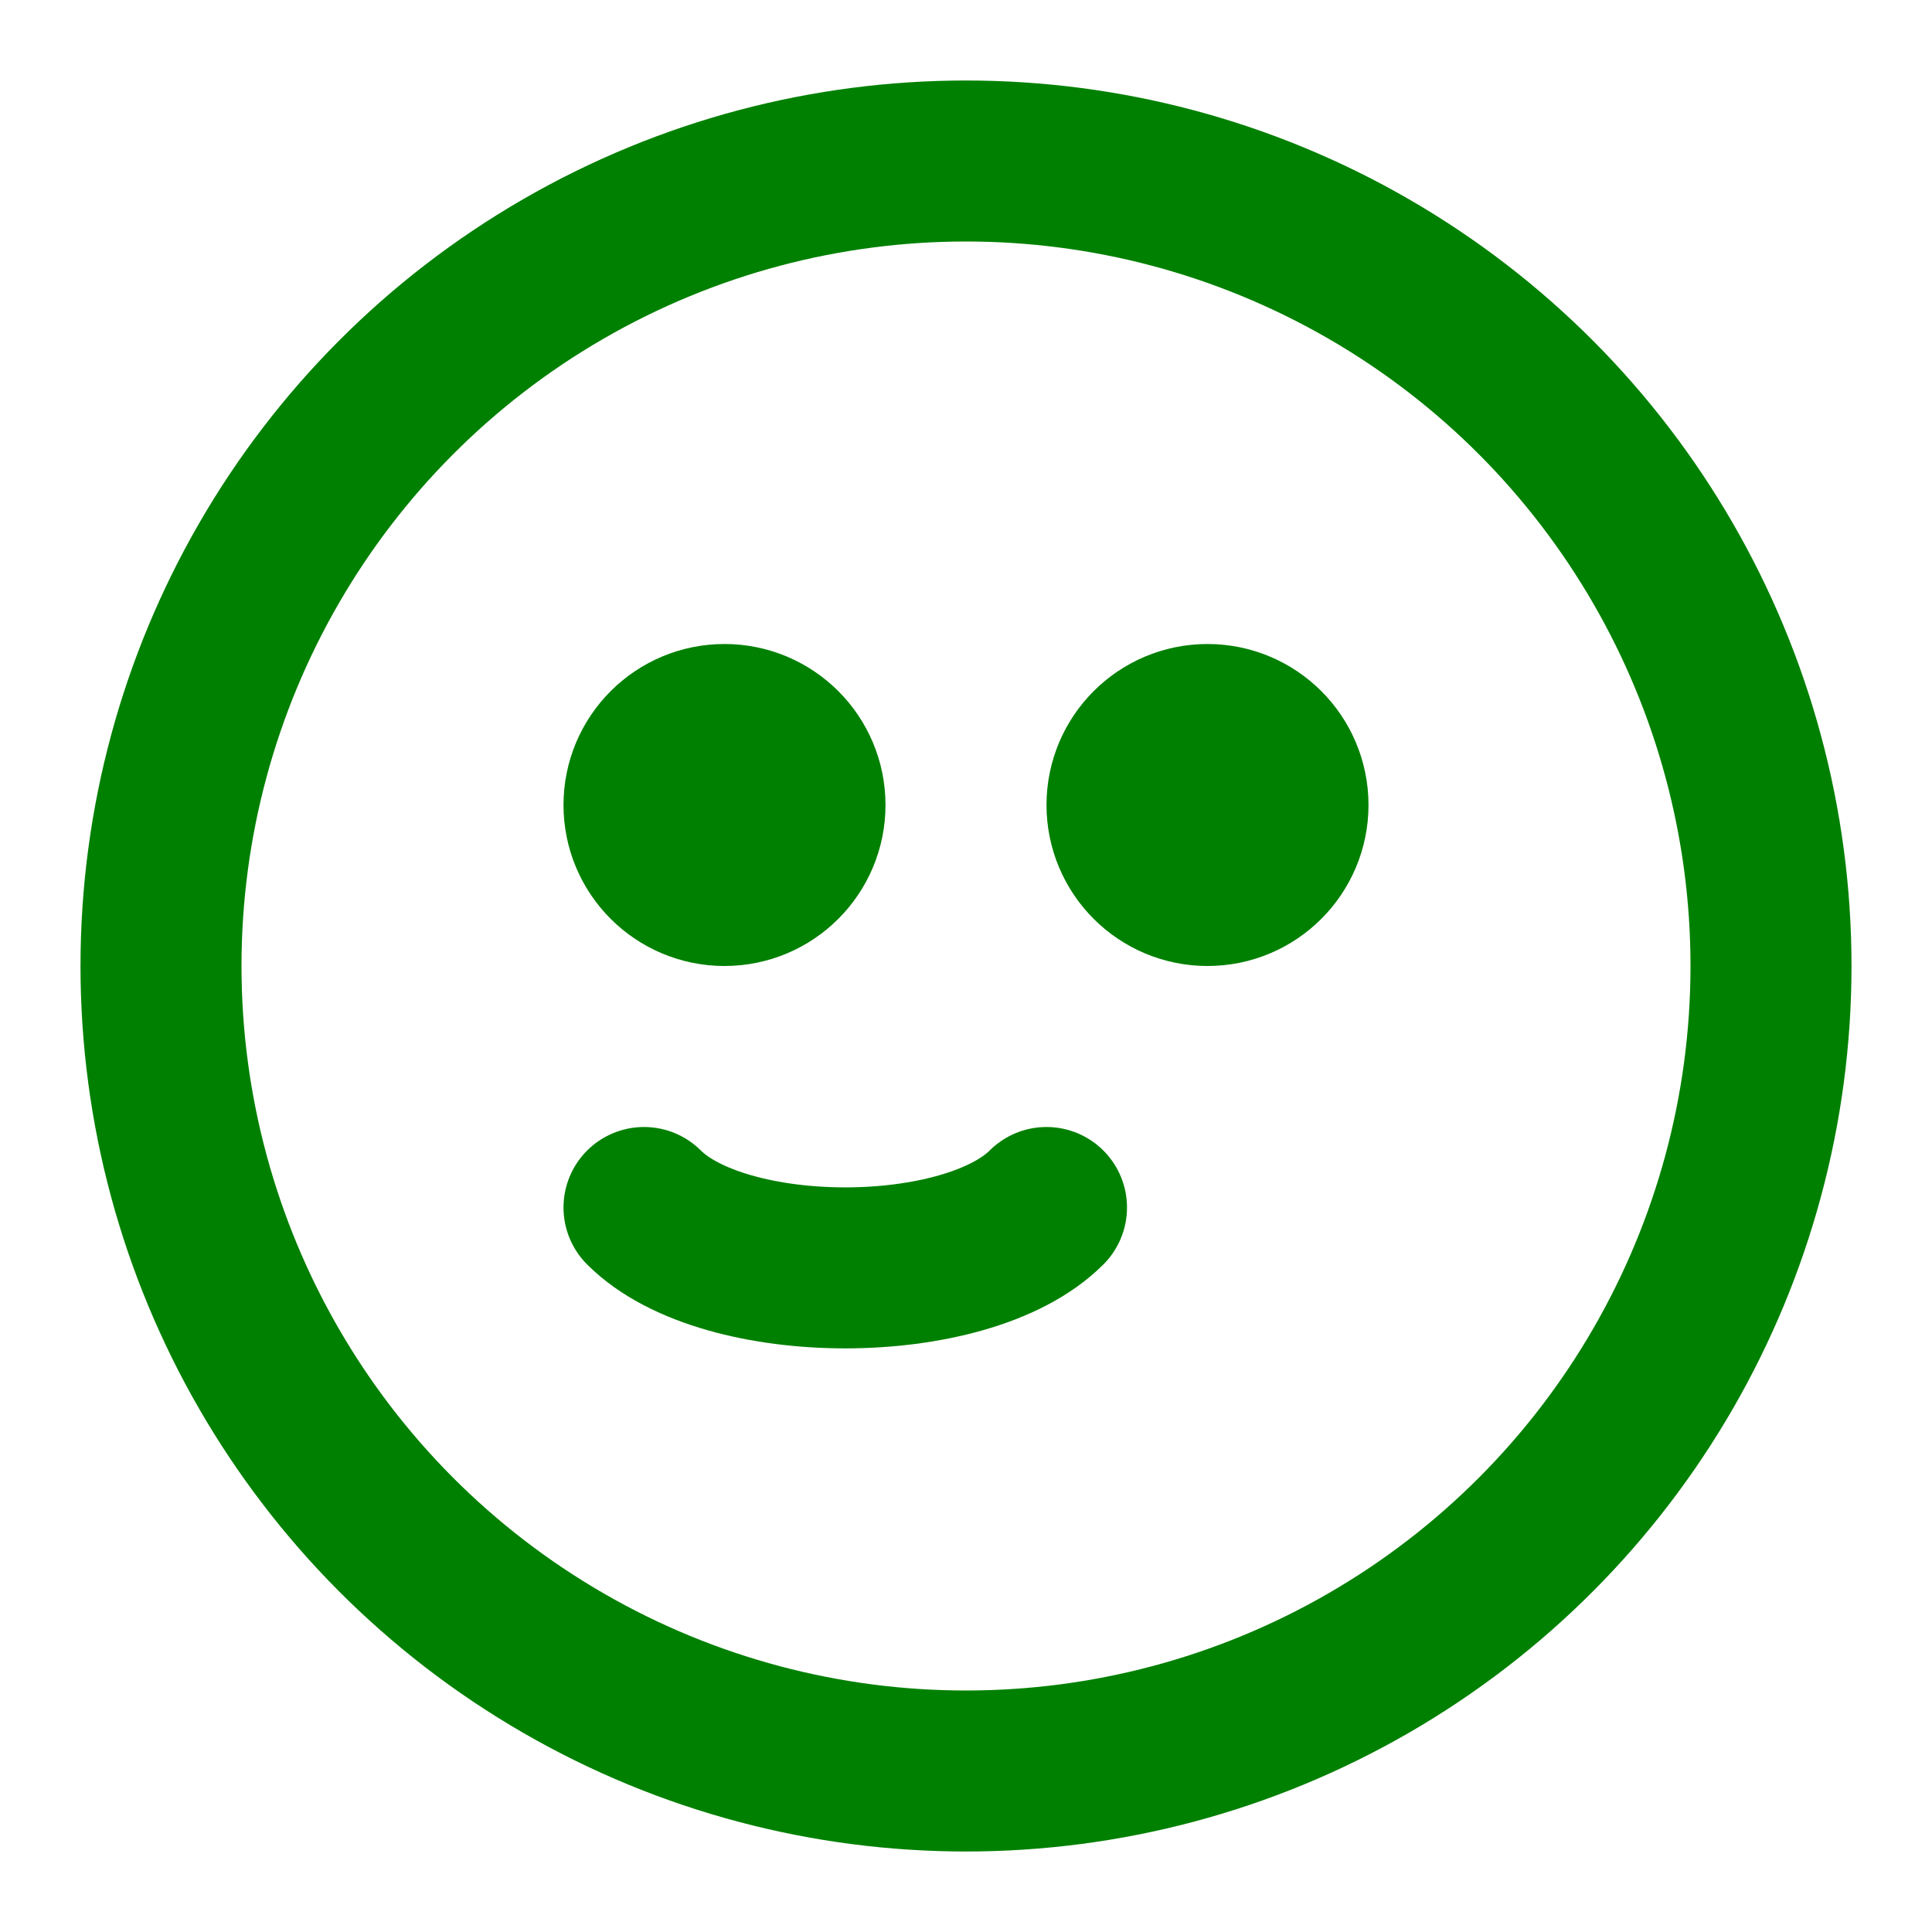
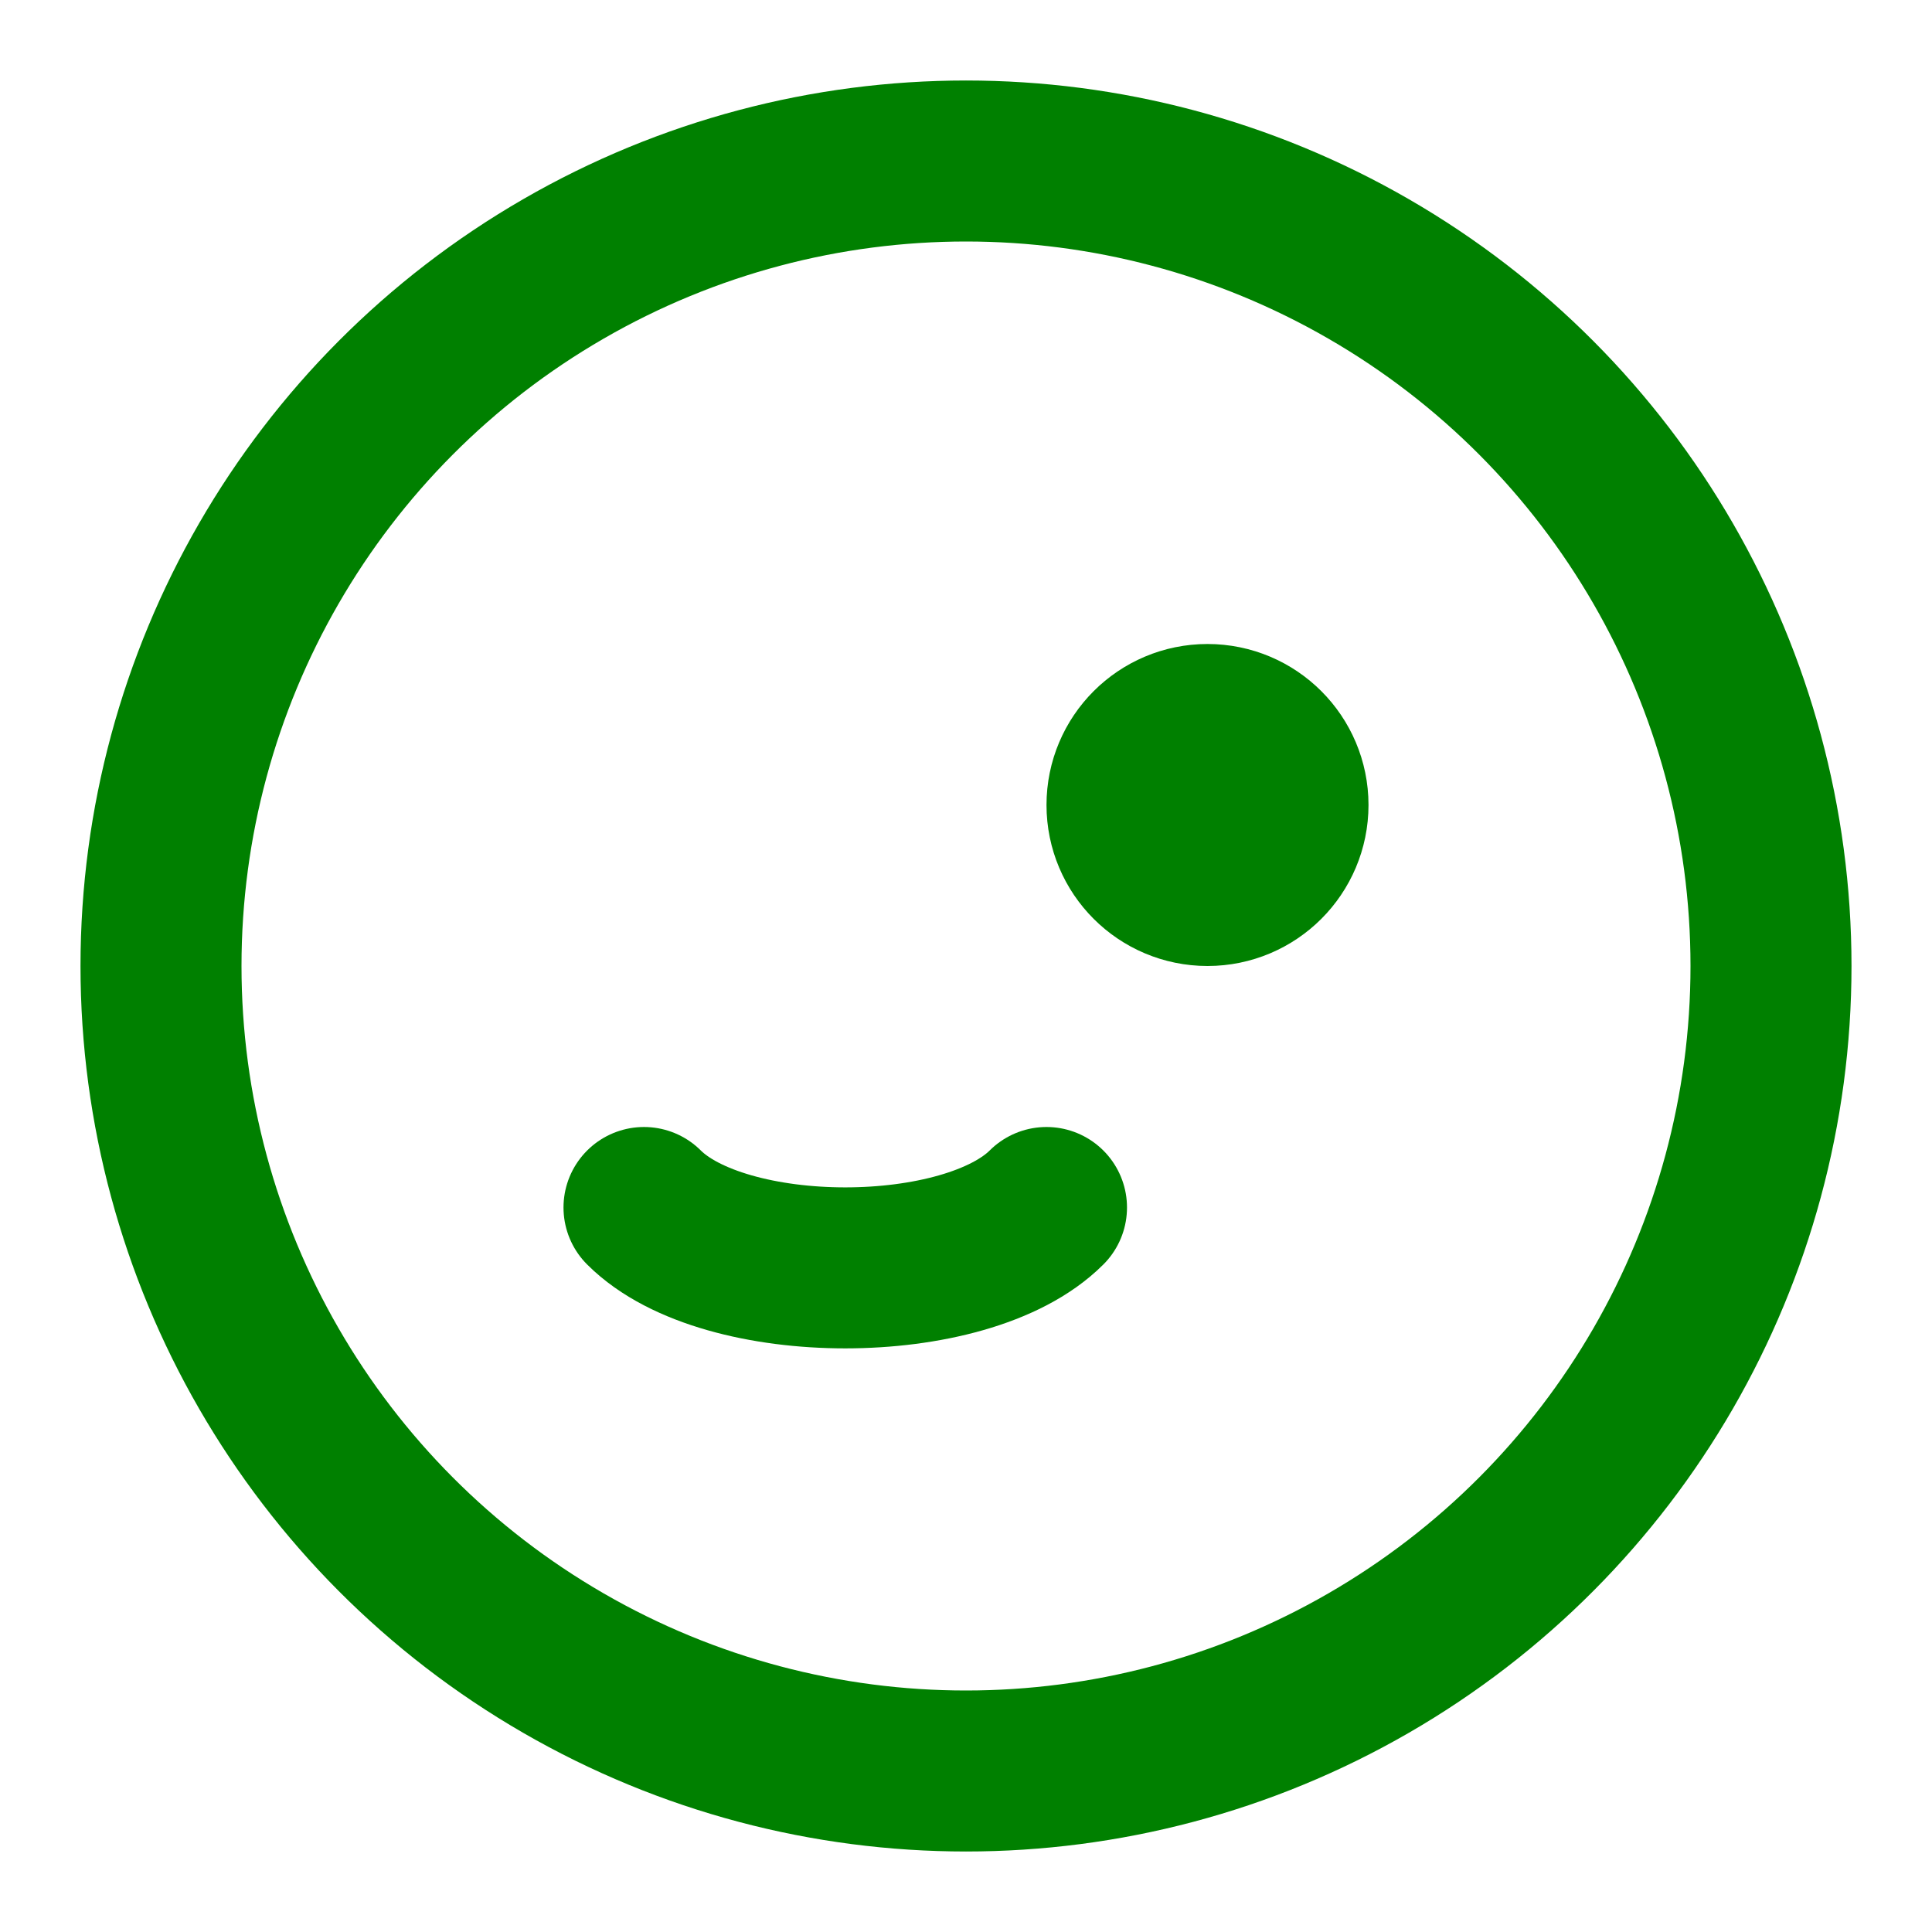
<svg xmlns="http://www.w3.org/2000/svg" viewBox="0 0 24 24" fill="none" stroke="green" stroke-width="2" stroke-linecap="round" stroke-linejoin="round" height="100%" width="100%">
  <circle cx="12" cy="12" r="10" />
-   <circle cx="9" cy="10" r="1" />
  <circle cx="15" cy="10" r="1" />
  <path d="M8 15c1 1 4 1 5 0" />
</svg>